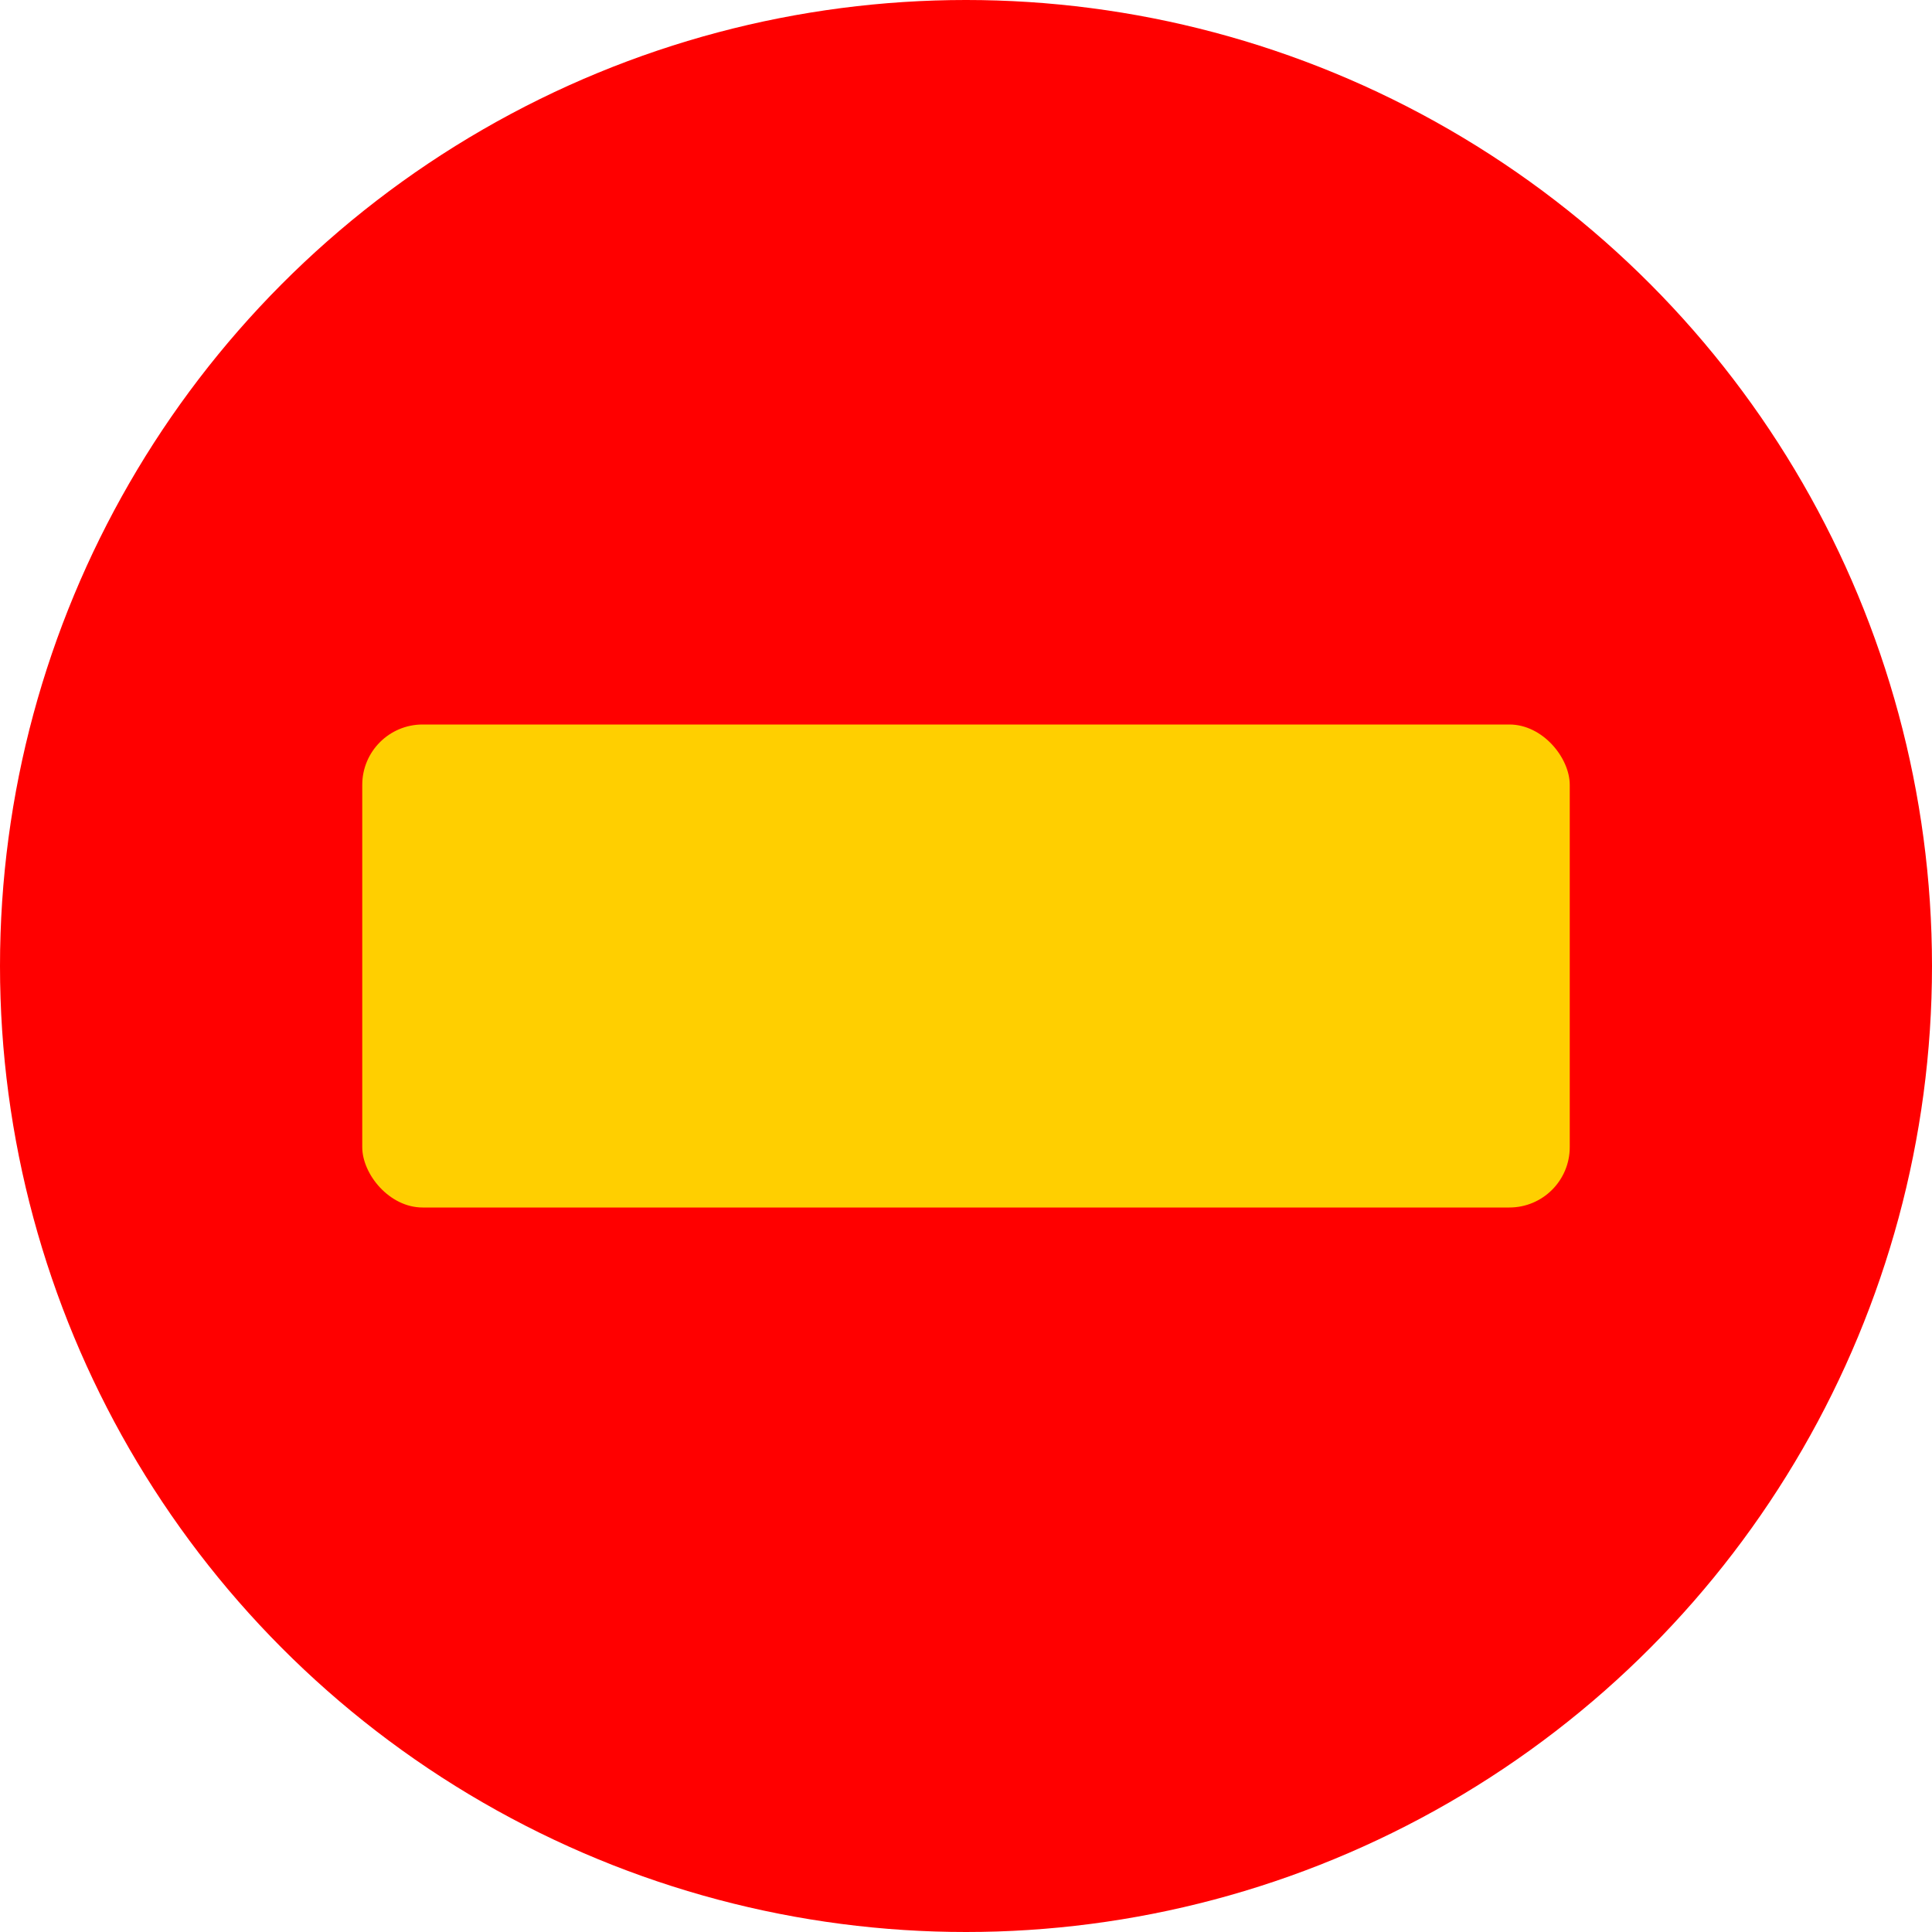
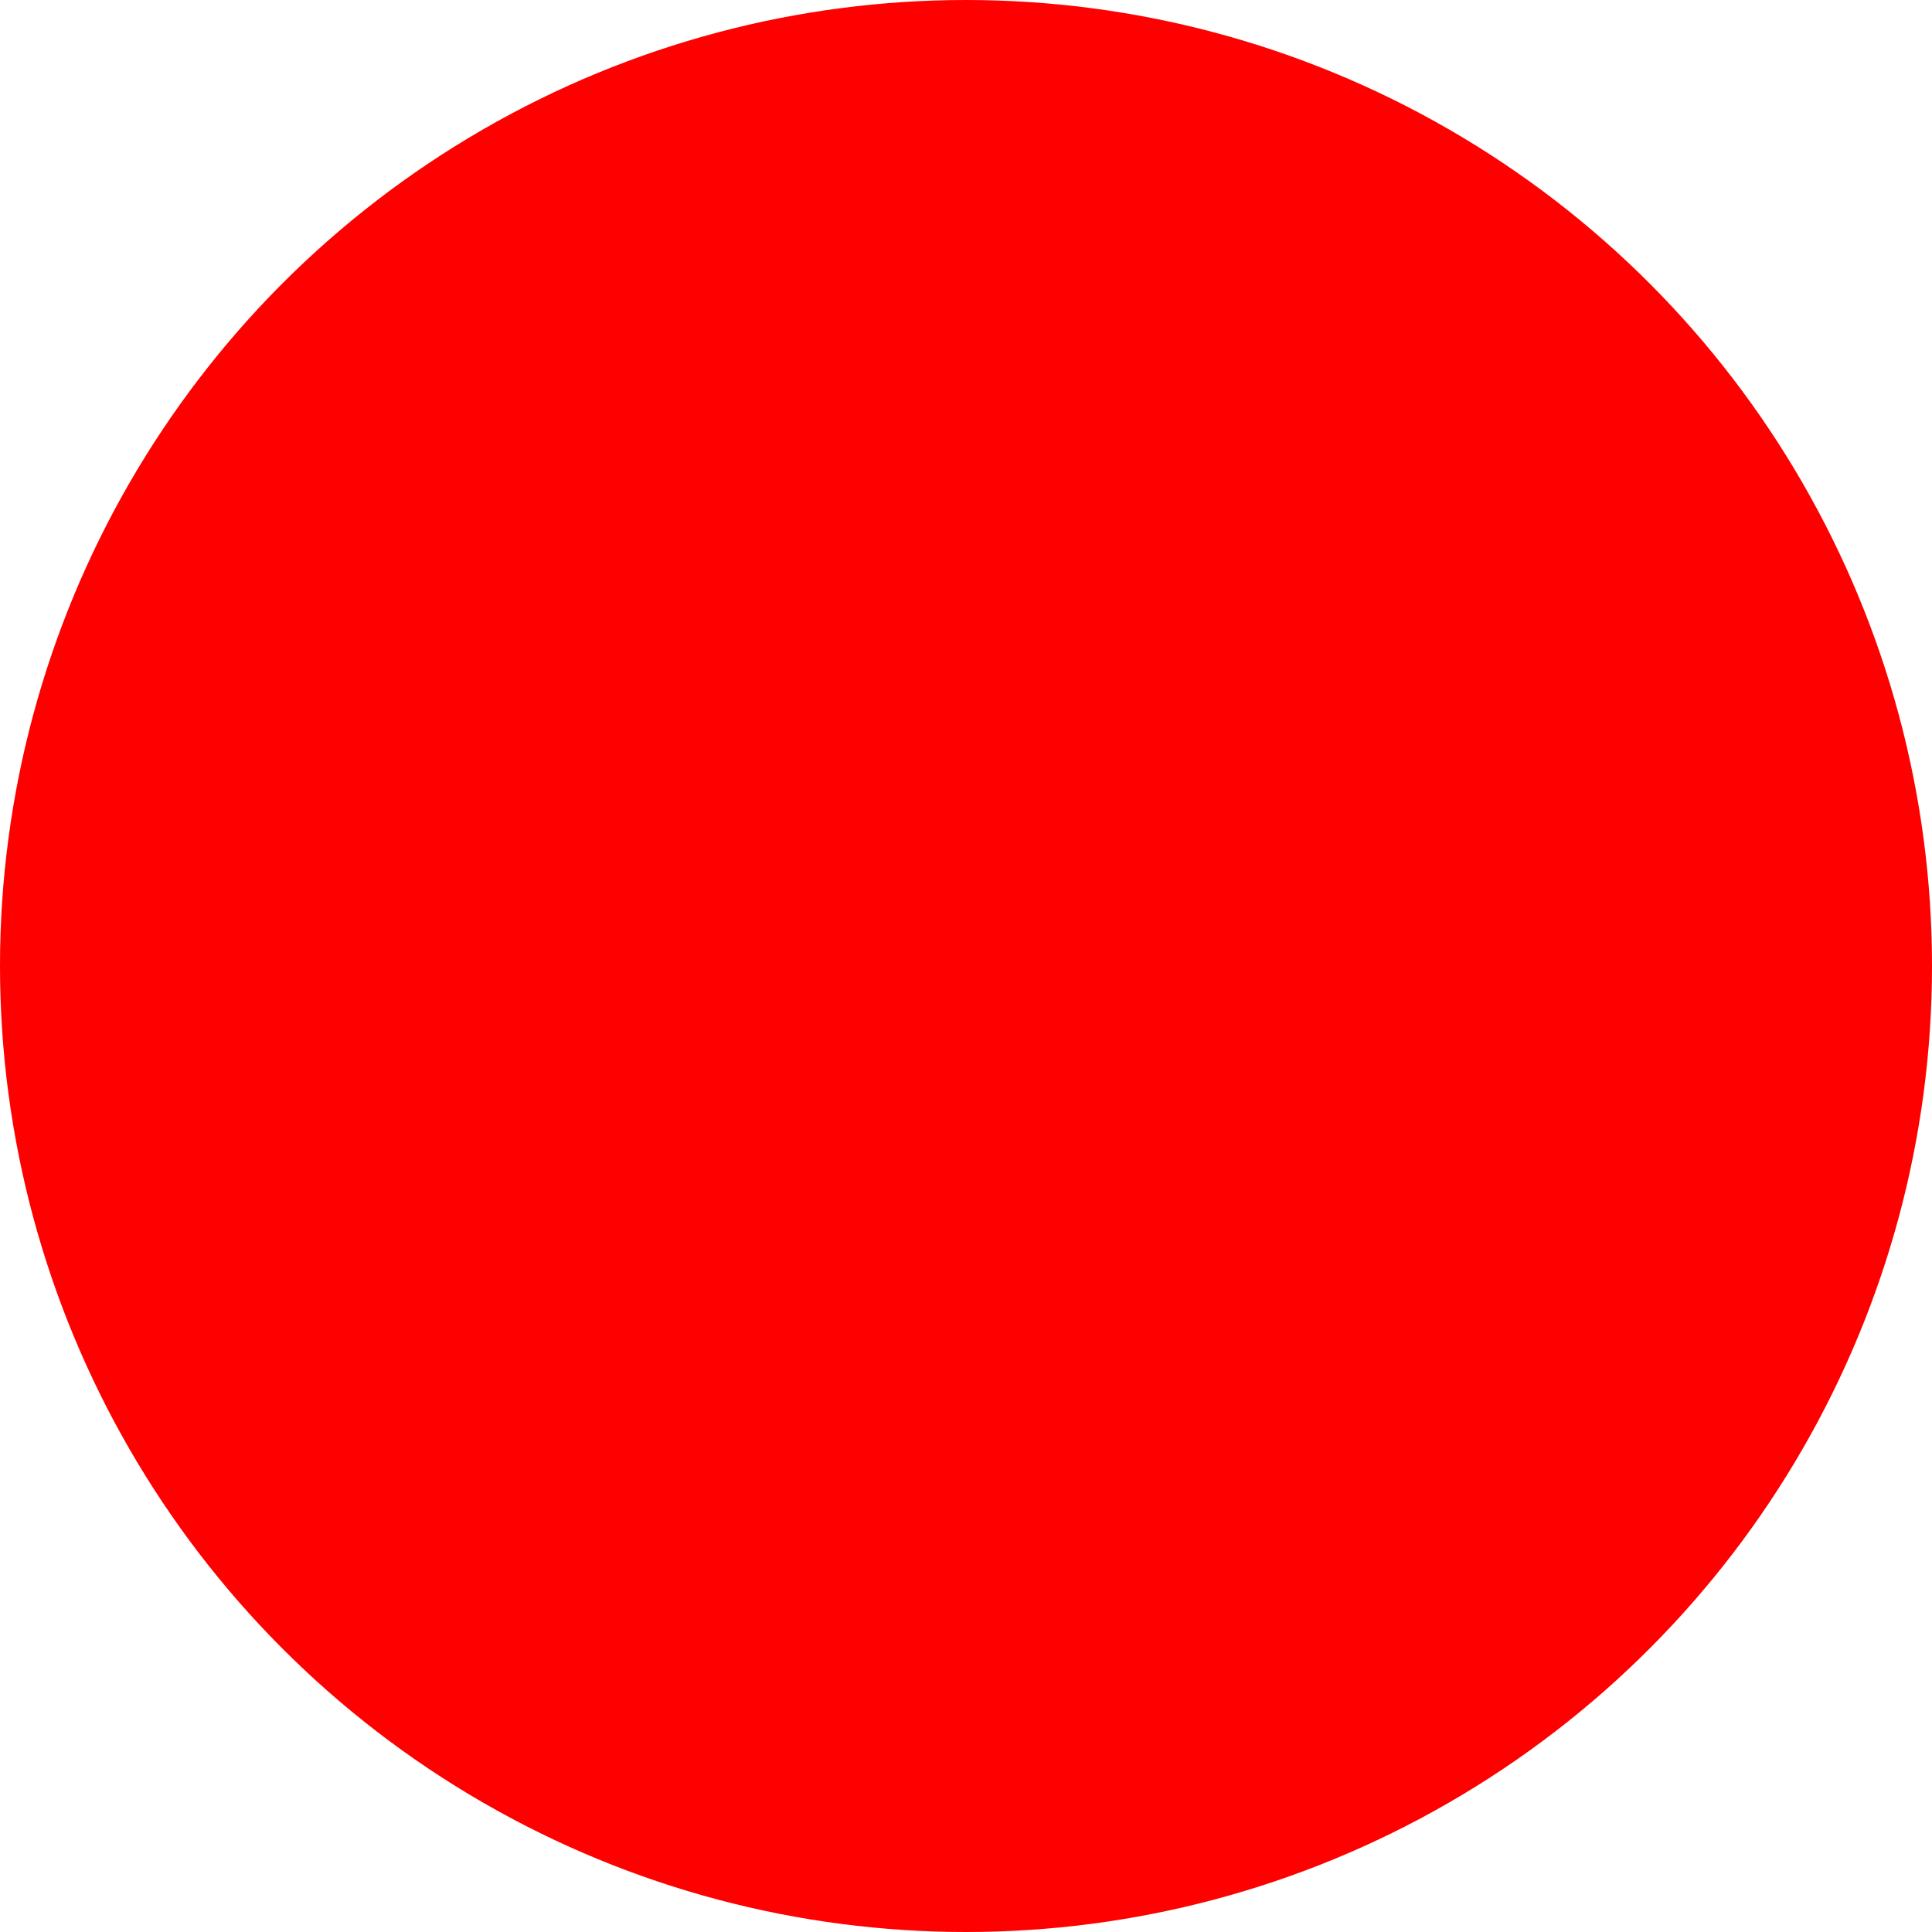
<svg xmlns="http://www.w3.org/2000/svg" width="16" height="16" viewBox="0 0 16 16">
  <style>
    circle {
      fill: #FF0000;
    }
    rect {
      fill: #FFCF00;
    }
  </style>
  <circle cx="8" cy="8" r="8" />
-   <rect x="3" y="6" width="10" height="4" rx=".5" ry=".5" />
</svg>